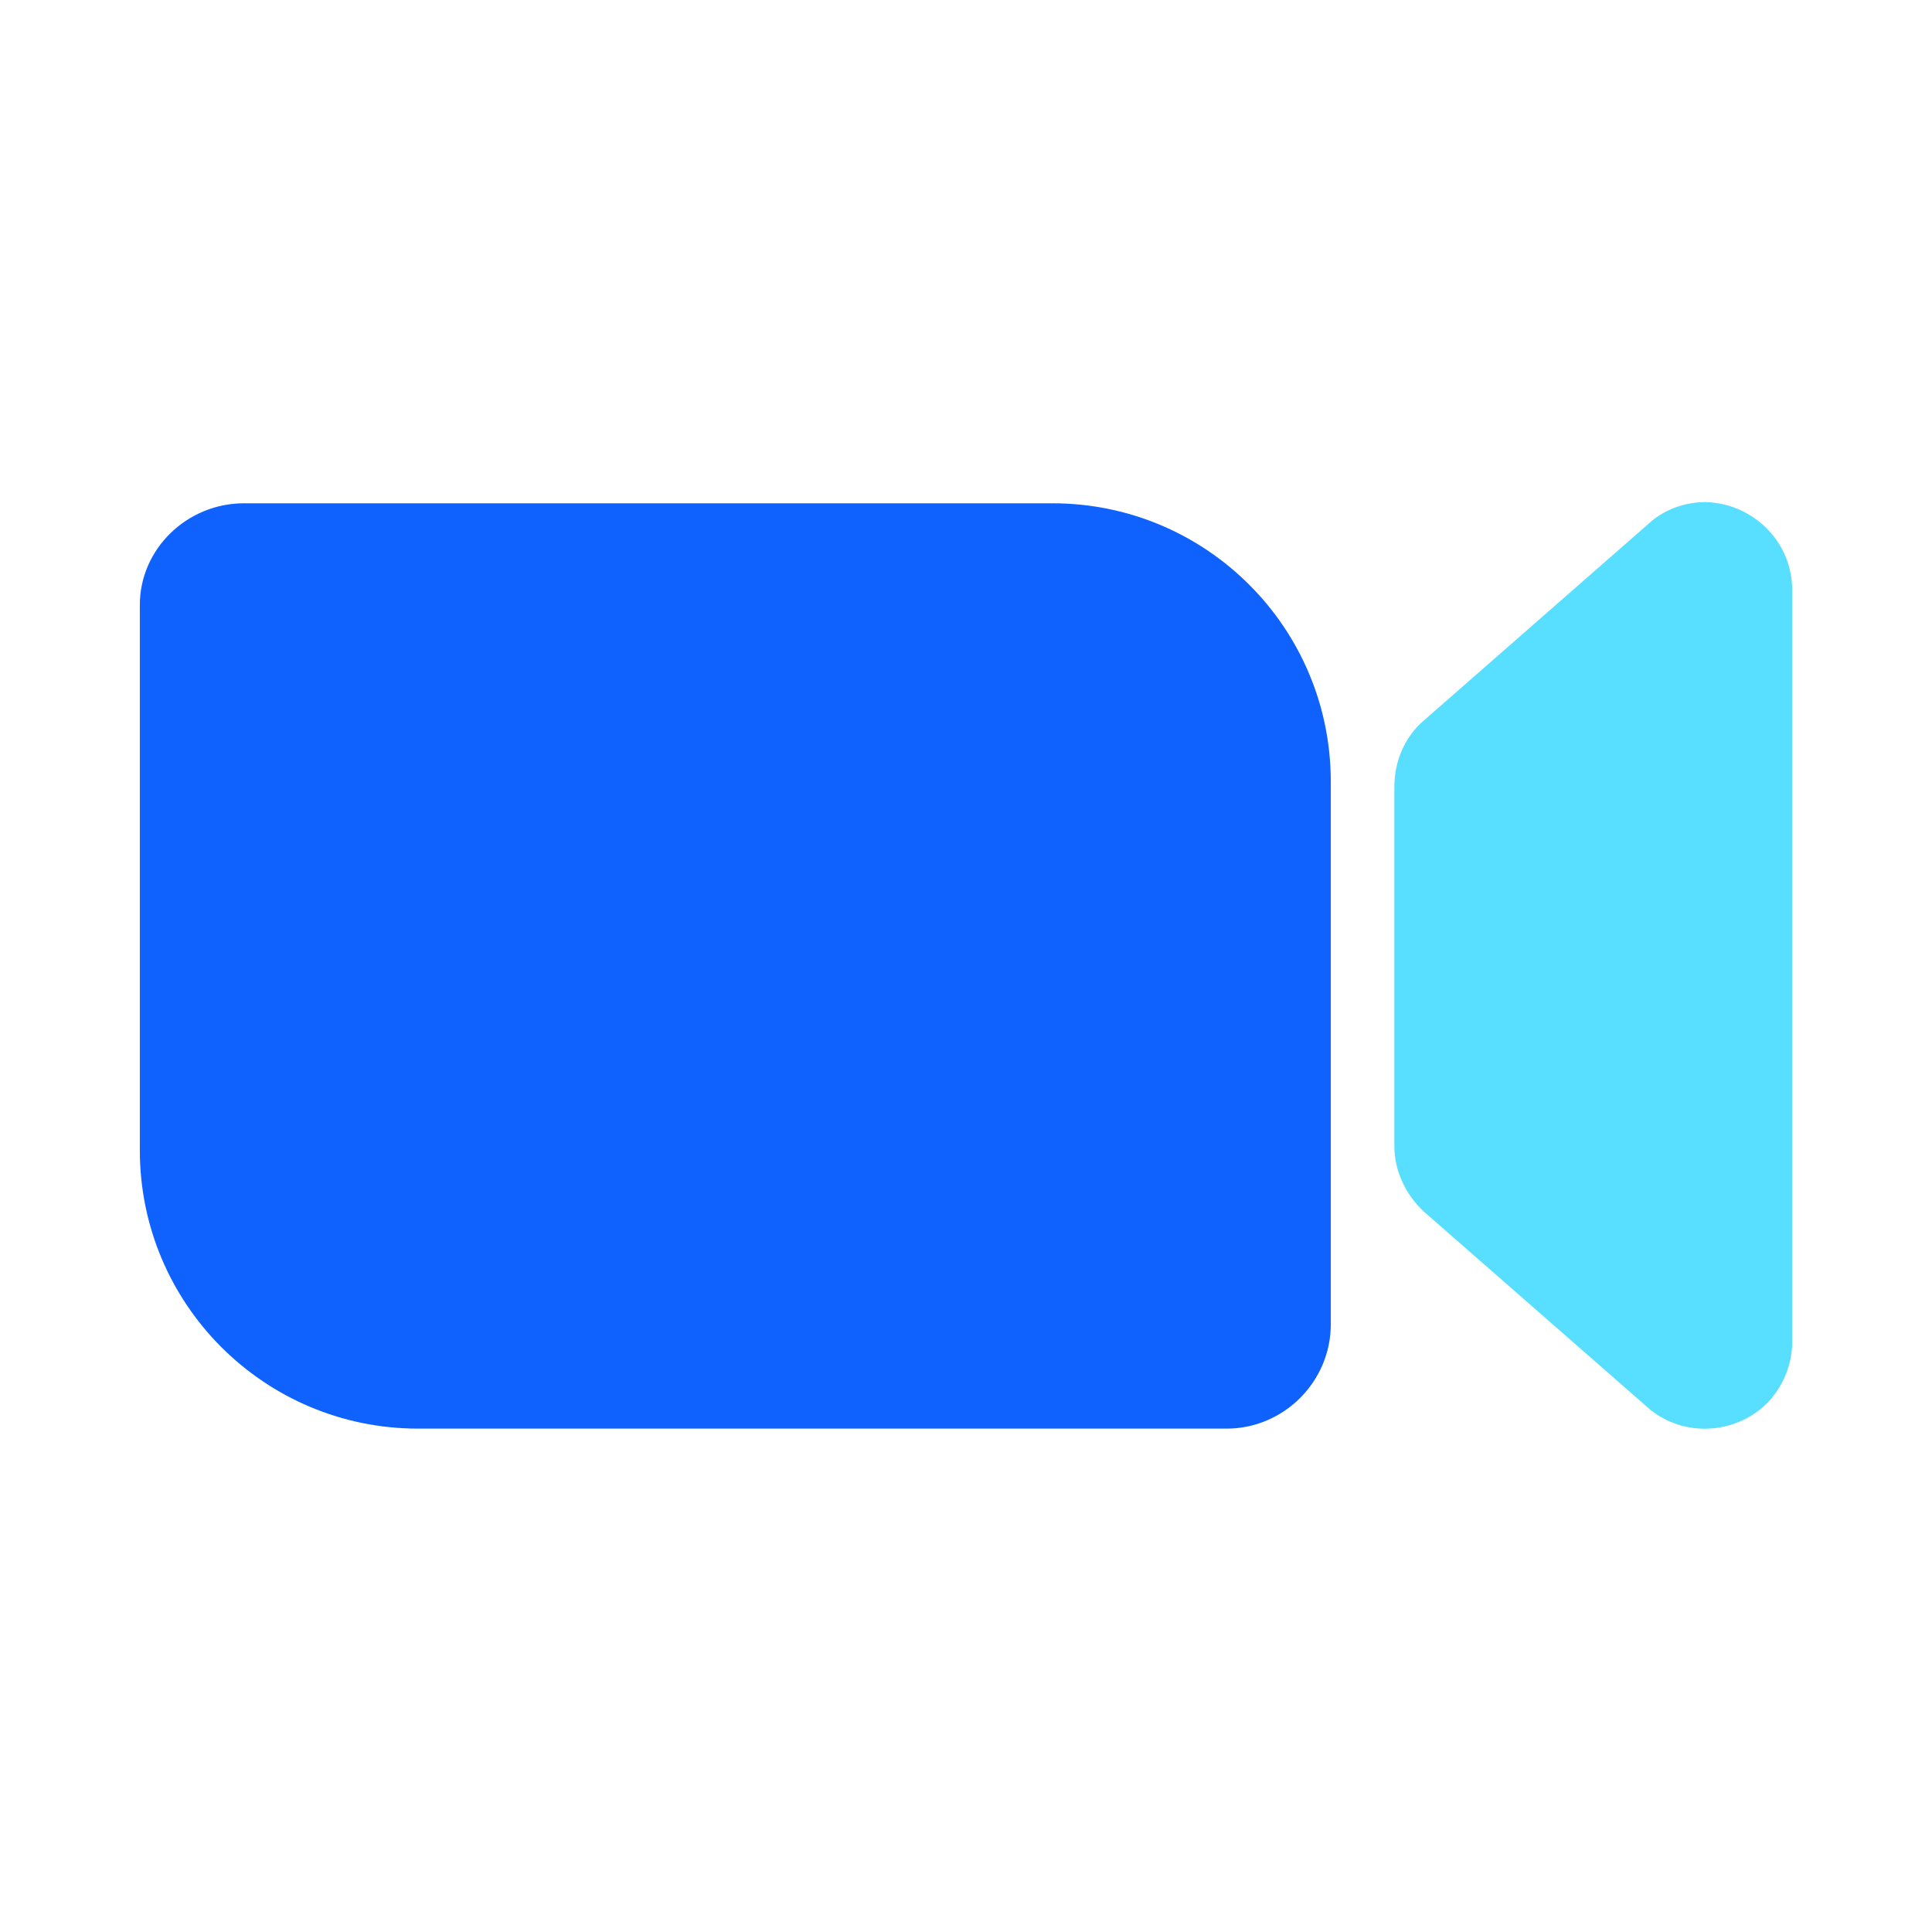
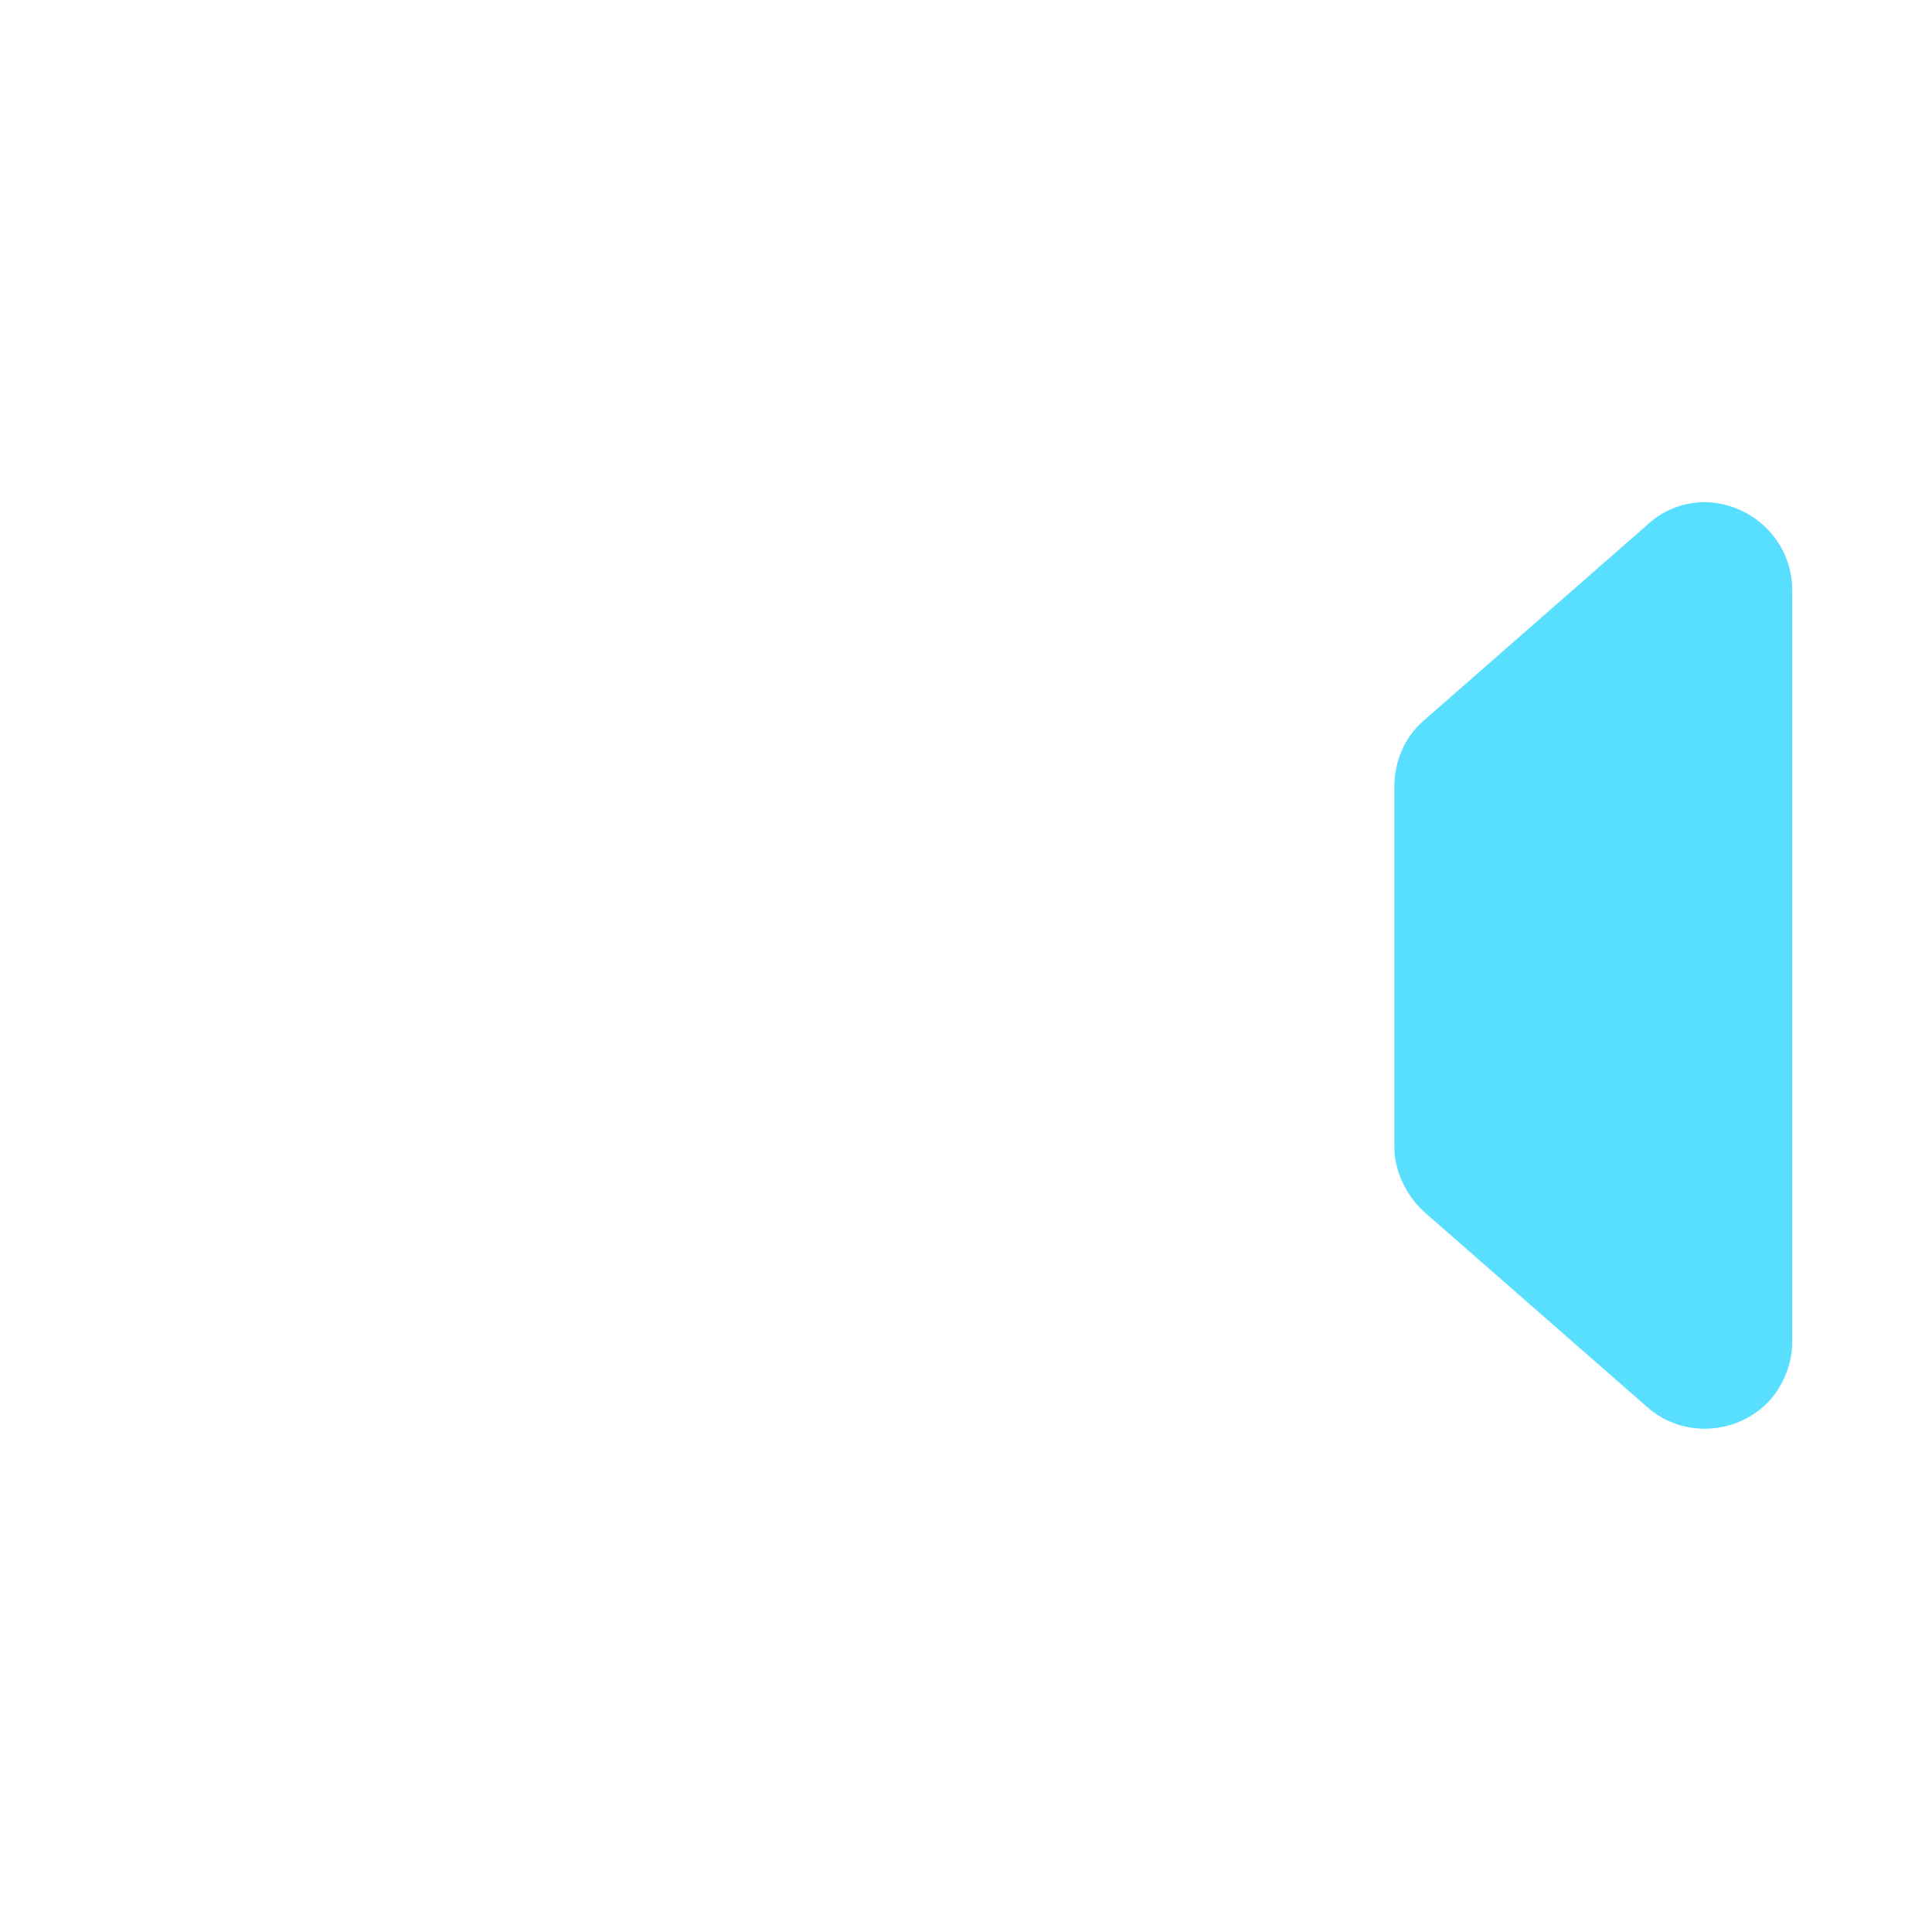
<svg xmlns="http://www.w3.org/2000/svg" width="64" height="64" viewBox="0 0 64 64" fill="none">
-   <path d="M4.632 20.167V38.103C4.632 43.198 8.758 47.325 13.853 47.325H40.632C42.527 47.325 44.084 45.767 44.084 43.872V25.893C44.084 20.798 39.958 16.672 34.863 16.672H8.084C6.19 16.672 4.632 18.188 4.632 20.04V20.167Z" fill="#0F62FE" />
  <path d="M47.158 40.128L54.568 46.612C55.747 47.664 57.6 47.538 58.653 46.359C59.116 45.812 59.368 45.138 59.368 44.464V19.538C59.368 17.938 58.063 16.675 56.505 16.633C55.789 16.633 55.116 16.885 54.611 17.349L47.158 23.875C46.526 24.422 46.19 25.222 46.19 26.064V37.98C46.19 38.78 46.568 39.58 47.158 40.128Z" fill="#58DEFF" />
</svg>